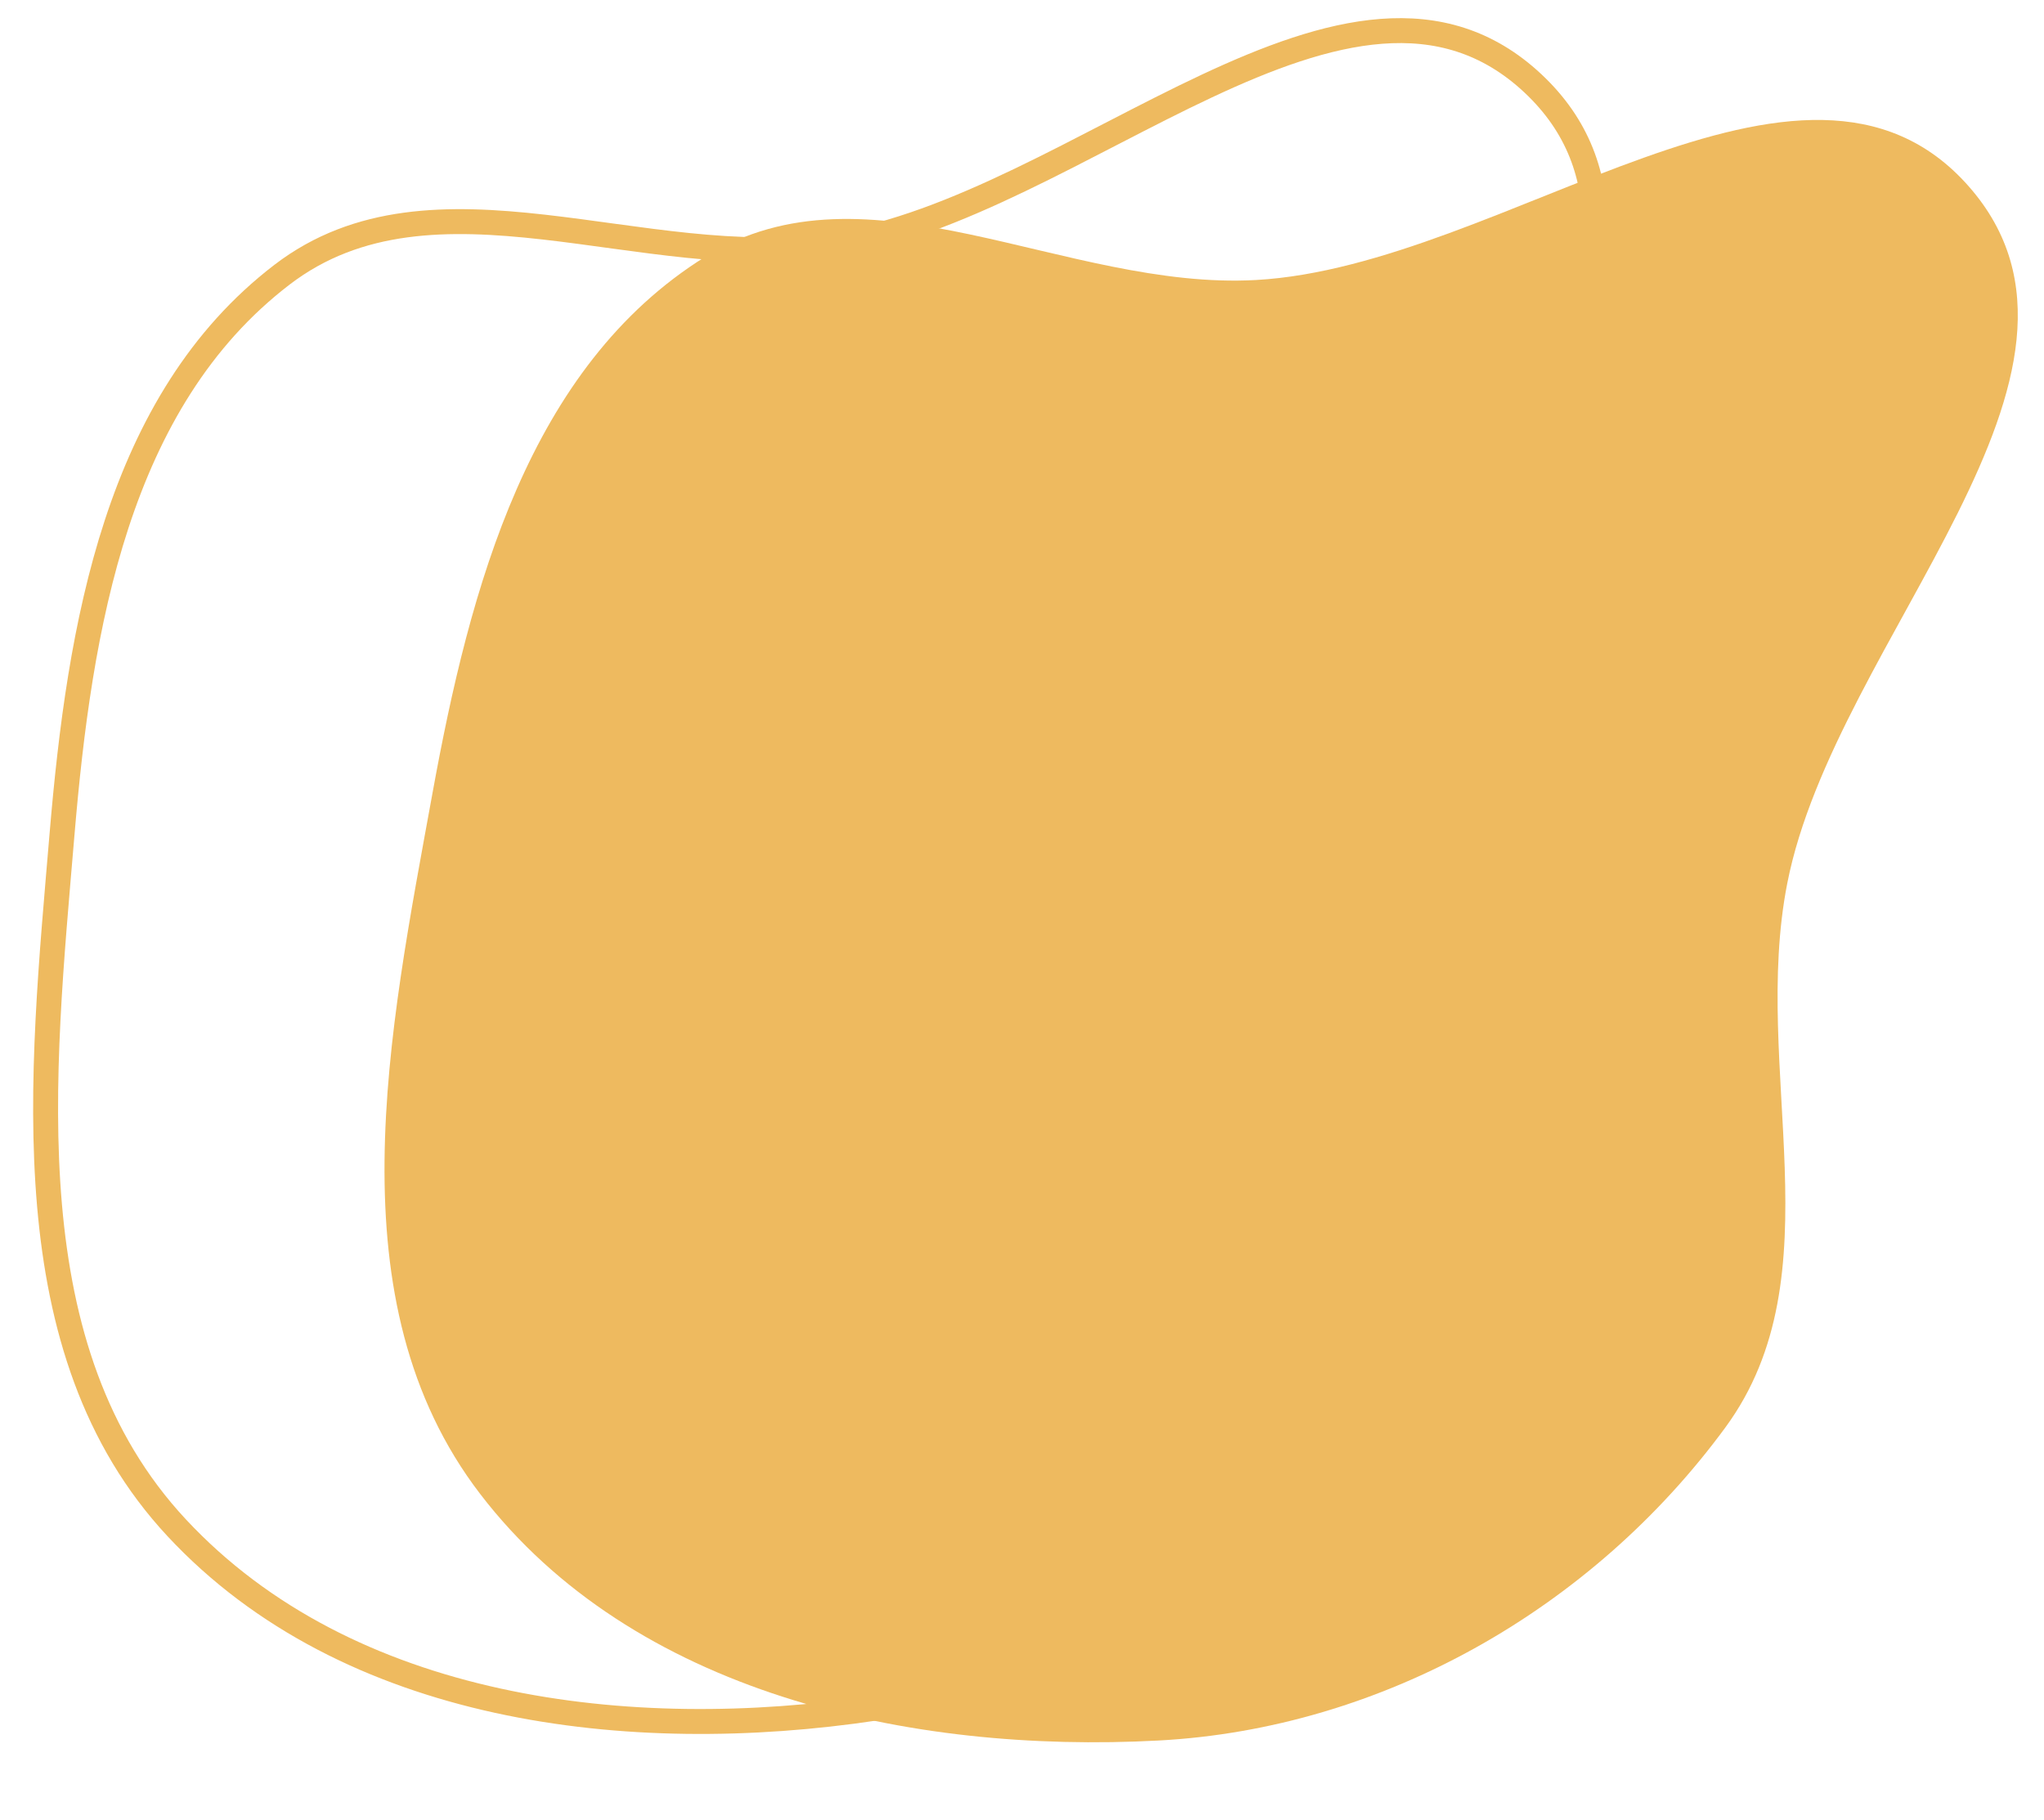
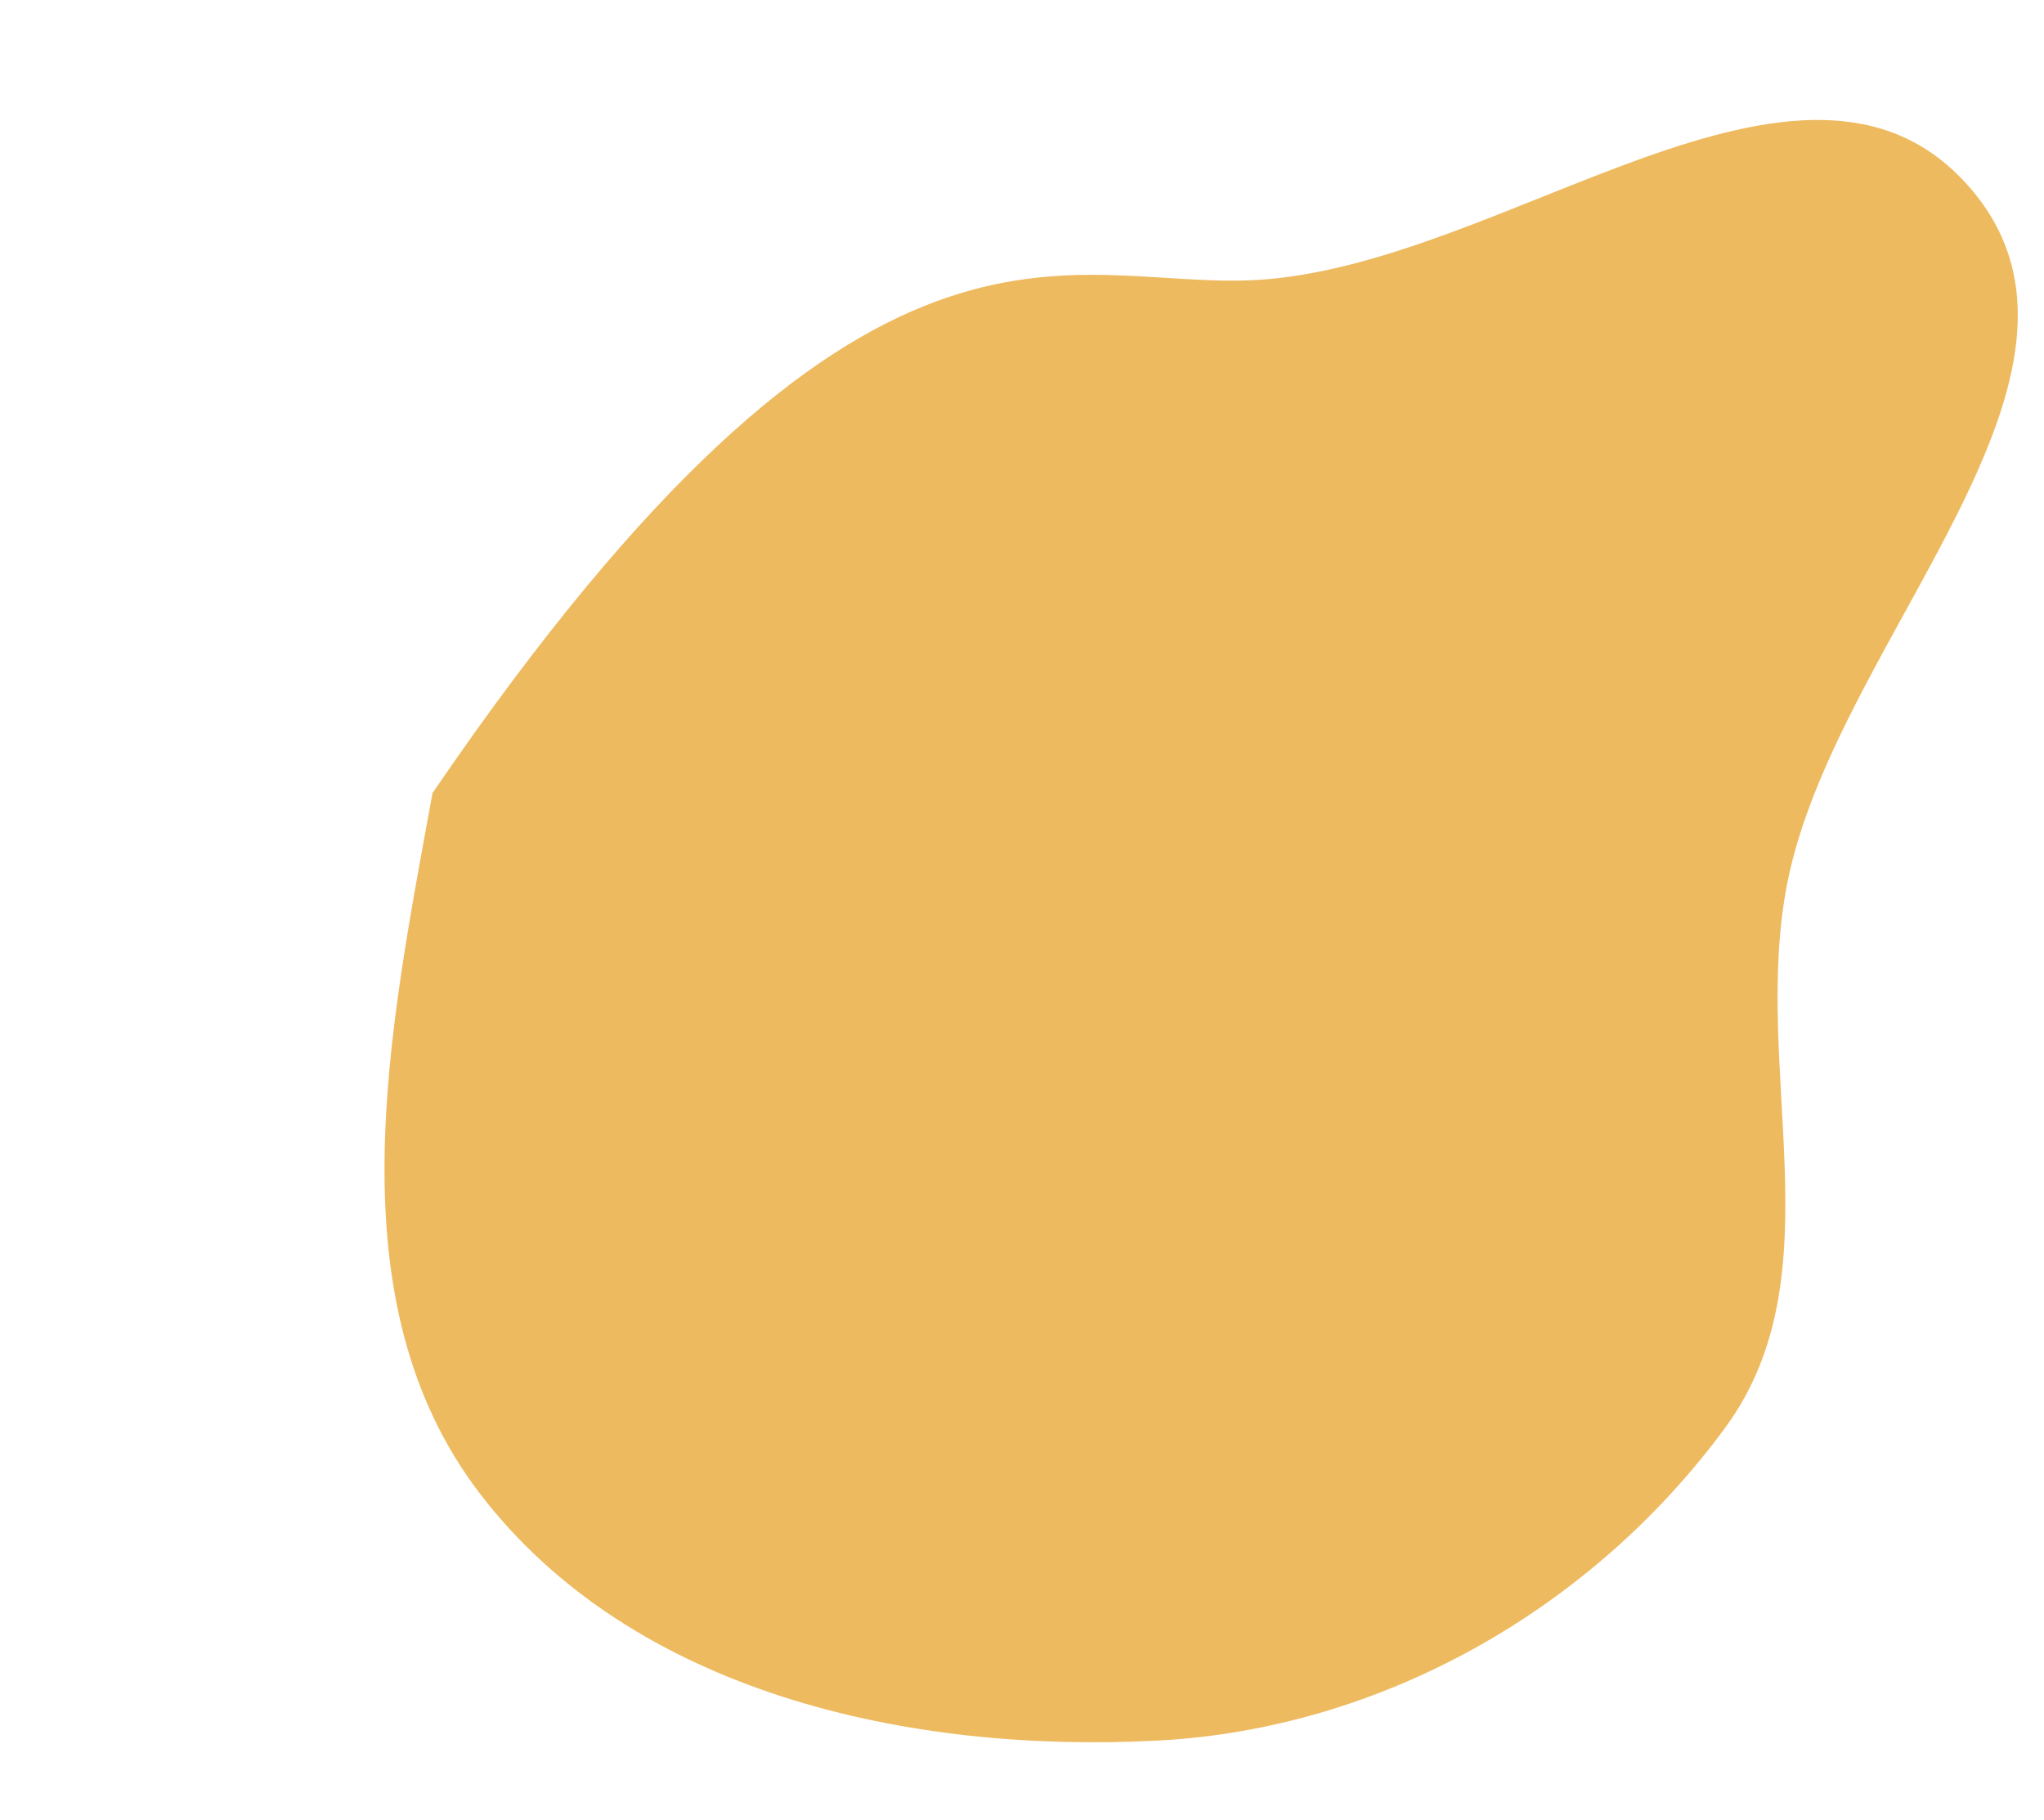
<svg xmlns="http://www.w3.org/2000/svg" width="82" height="73" viewBox="0 0 82 73" fill="none">
-   <path fill-rule="evenodd" clip-rule="evenodd" d="M46.484 69.824C36.464 70.36 25.379 67.912 19.262 59.931C13.331 52.193 15.603 41.423 17.351 31.815C18.849 23.581 21.208 14.714 28.294 10.3C34.807 6.243 42.737 11.66 50.389 11.233C60.365 10.677 72.364 -0.039 78.979 7.474C85.583 14.976 73.625 25.611 71.7 35.438C70.236 42.906 73.718 51.129 69.222 57.259C63.89 64.53 55.463 69.343 46.484 69.824Z" fill="#EEBA5F" />
-   <path fill-rule="evenodd" clip-rule="evenodd" d="M35.13 68.523C25.209 70.017 13.94 68.644 7.086 61.287C0.44 54.153 1.668 43.215 2.487 33.483C3.189 25.144 4.686 16.092 11.316 11.018C17.41 6.355 25.823 10.986 33.399 9.828C43.276 8.317 54.192 -3.5 61.496 3.344C68.79 10.178 57.907 21.911 56.932 31.877C56.192 39.451 60.446 47.303 56.559 53.835C51.949 61.585 44.023 67.183 35.13 68.523Z" stroke="#EEBA5F" />
+   <path fill-rule="evenodd" clip-rule="evenodd" d="M46.484 69.824C36.464 70.36 25.379 67.912 19.262 59.931C13.331 52.193 15.603 41.423 17.351 31.815C34.807 6.243 42.737 11.66 50.389 11.233C60.365 10.677 72.364 -0.039 78.979 7.474C85.583 14.976 73.625 25.611 71.7 35.438C70.236 42.906 73.718 51.129 69.222 57.259C63.89 64.53 55.463 69.343 46.484 69.824Z" fill="#EEBA5F" />
</svg>